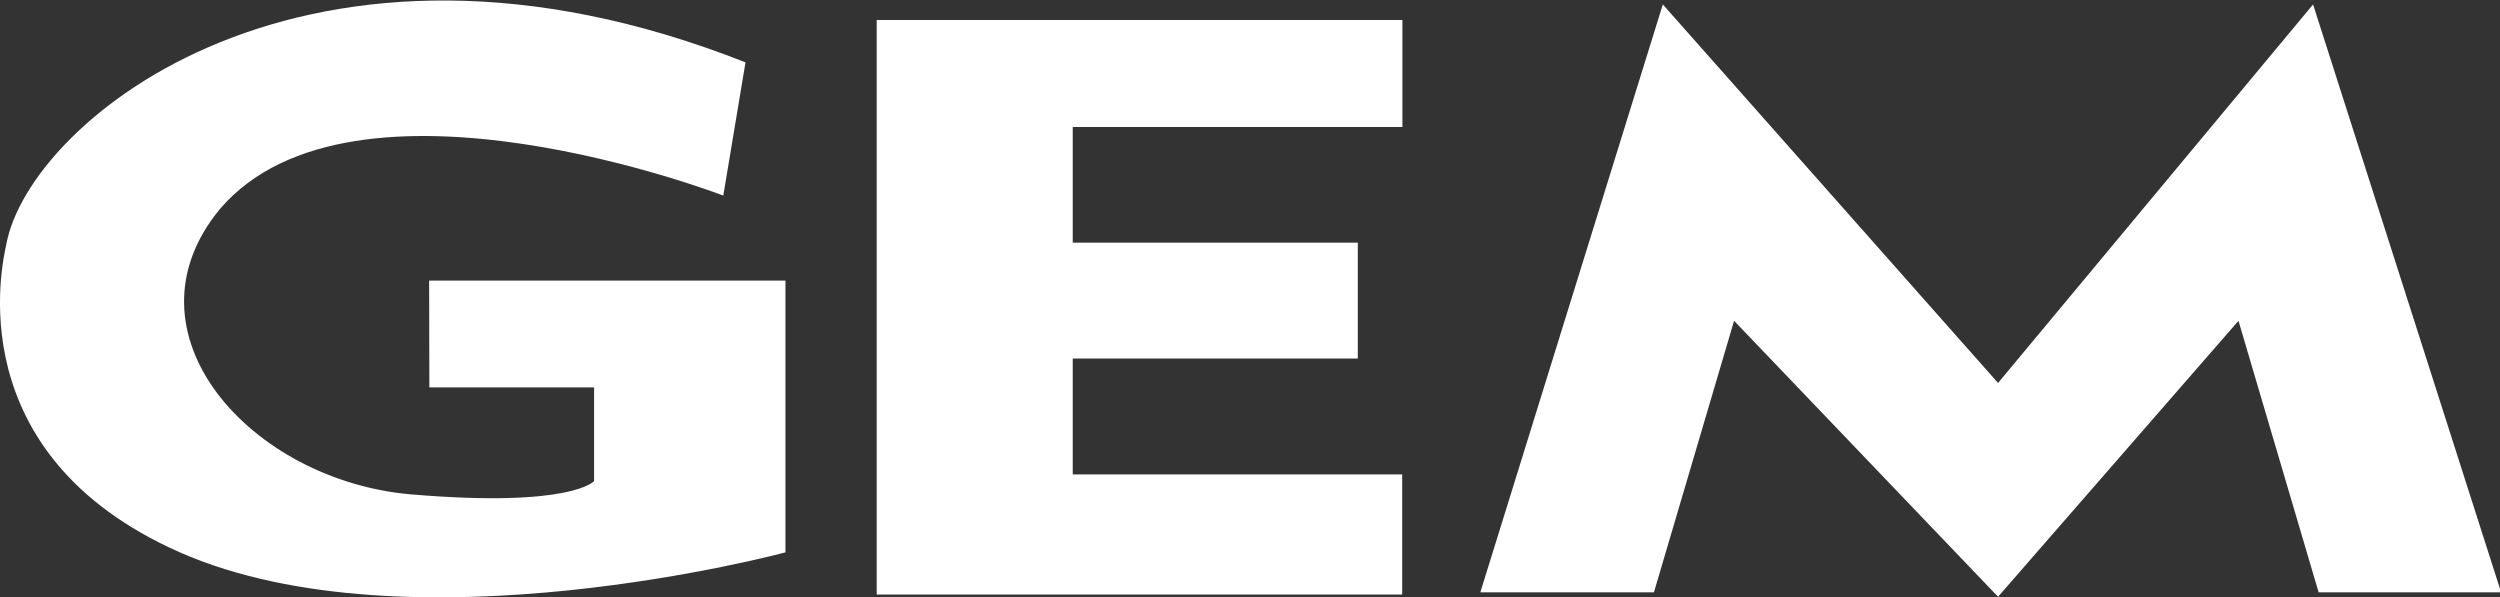
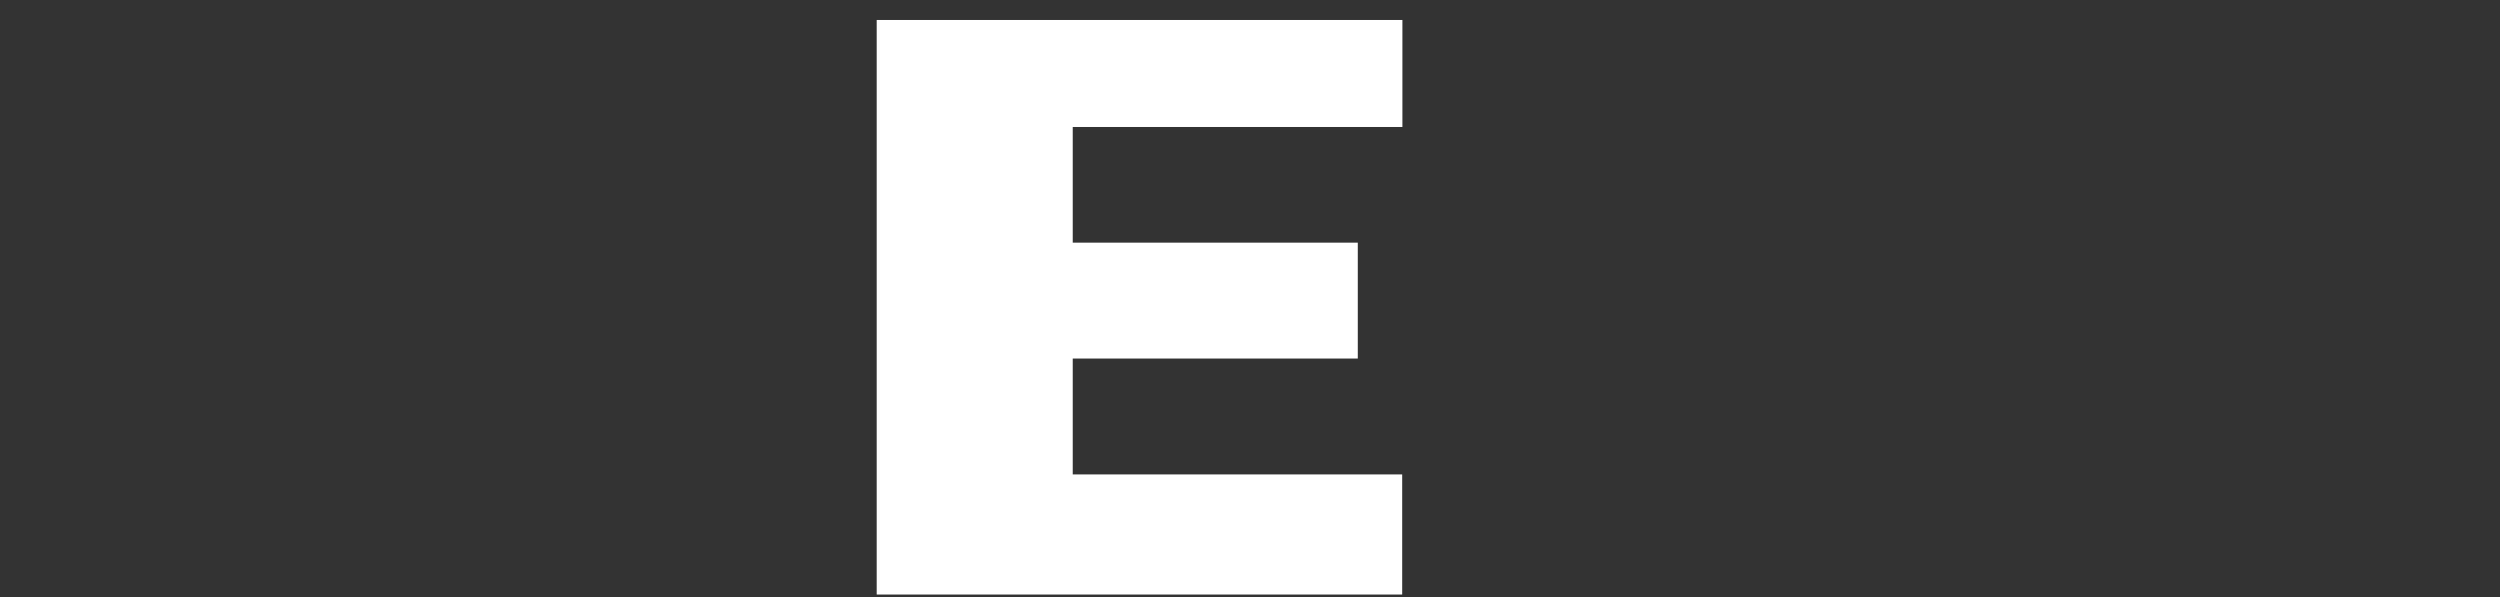
<svg xmlns="http://www.w3.org/2000/svg" id="Calque_1" data-name="Calque 1" viewBox="0 0 112.61 26.9">
  <rect x="0" y="0" width="112.61" height="26.9" fill="#333333" stroke="none" />
  <defs>
    <style>.cls-1{fill:#fff;}</style>
  </defs>
  <g id="Groupe_1673" data-name="Groupe 1673">
    <path id="Tracé_548" data-name="Tracé 548" class="cls-1" d="M39.49,26.78H63.16V21.37H48.32V16.15H61.16V10.93H48.32V5.72H63.17V.9H39.49Z" />
-     <path id="Tracé_549" data-name="Tracé 549" class="cls-1" d="M66.68,26.68H74.5l3.61-12.23L90,26.88l10.83-12.43,3.61,12.23h8.22L104.19.2,90,17.25,74.9.2Z" />
-     <path id="Tracé_550" data-name="Tracé 550" class="cls-1" d="M19.33,12.64H35.38V24.88s-16.91,4.56-27.28,0c-10-4.42-8-13-7.82-13.85,1-5.61,13.62-16,33.3-8.22l-1,6s-16.65-6.42-22.67.6C5.29,15,11.31,21.66,18.53,22.27s8.23-.6,8.23-.6V17.45H19.34Z" />
  </g>
</svg>